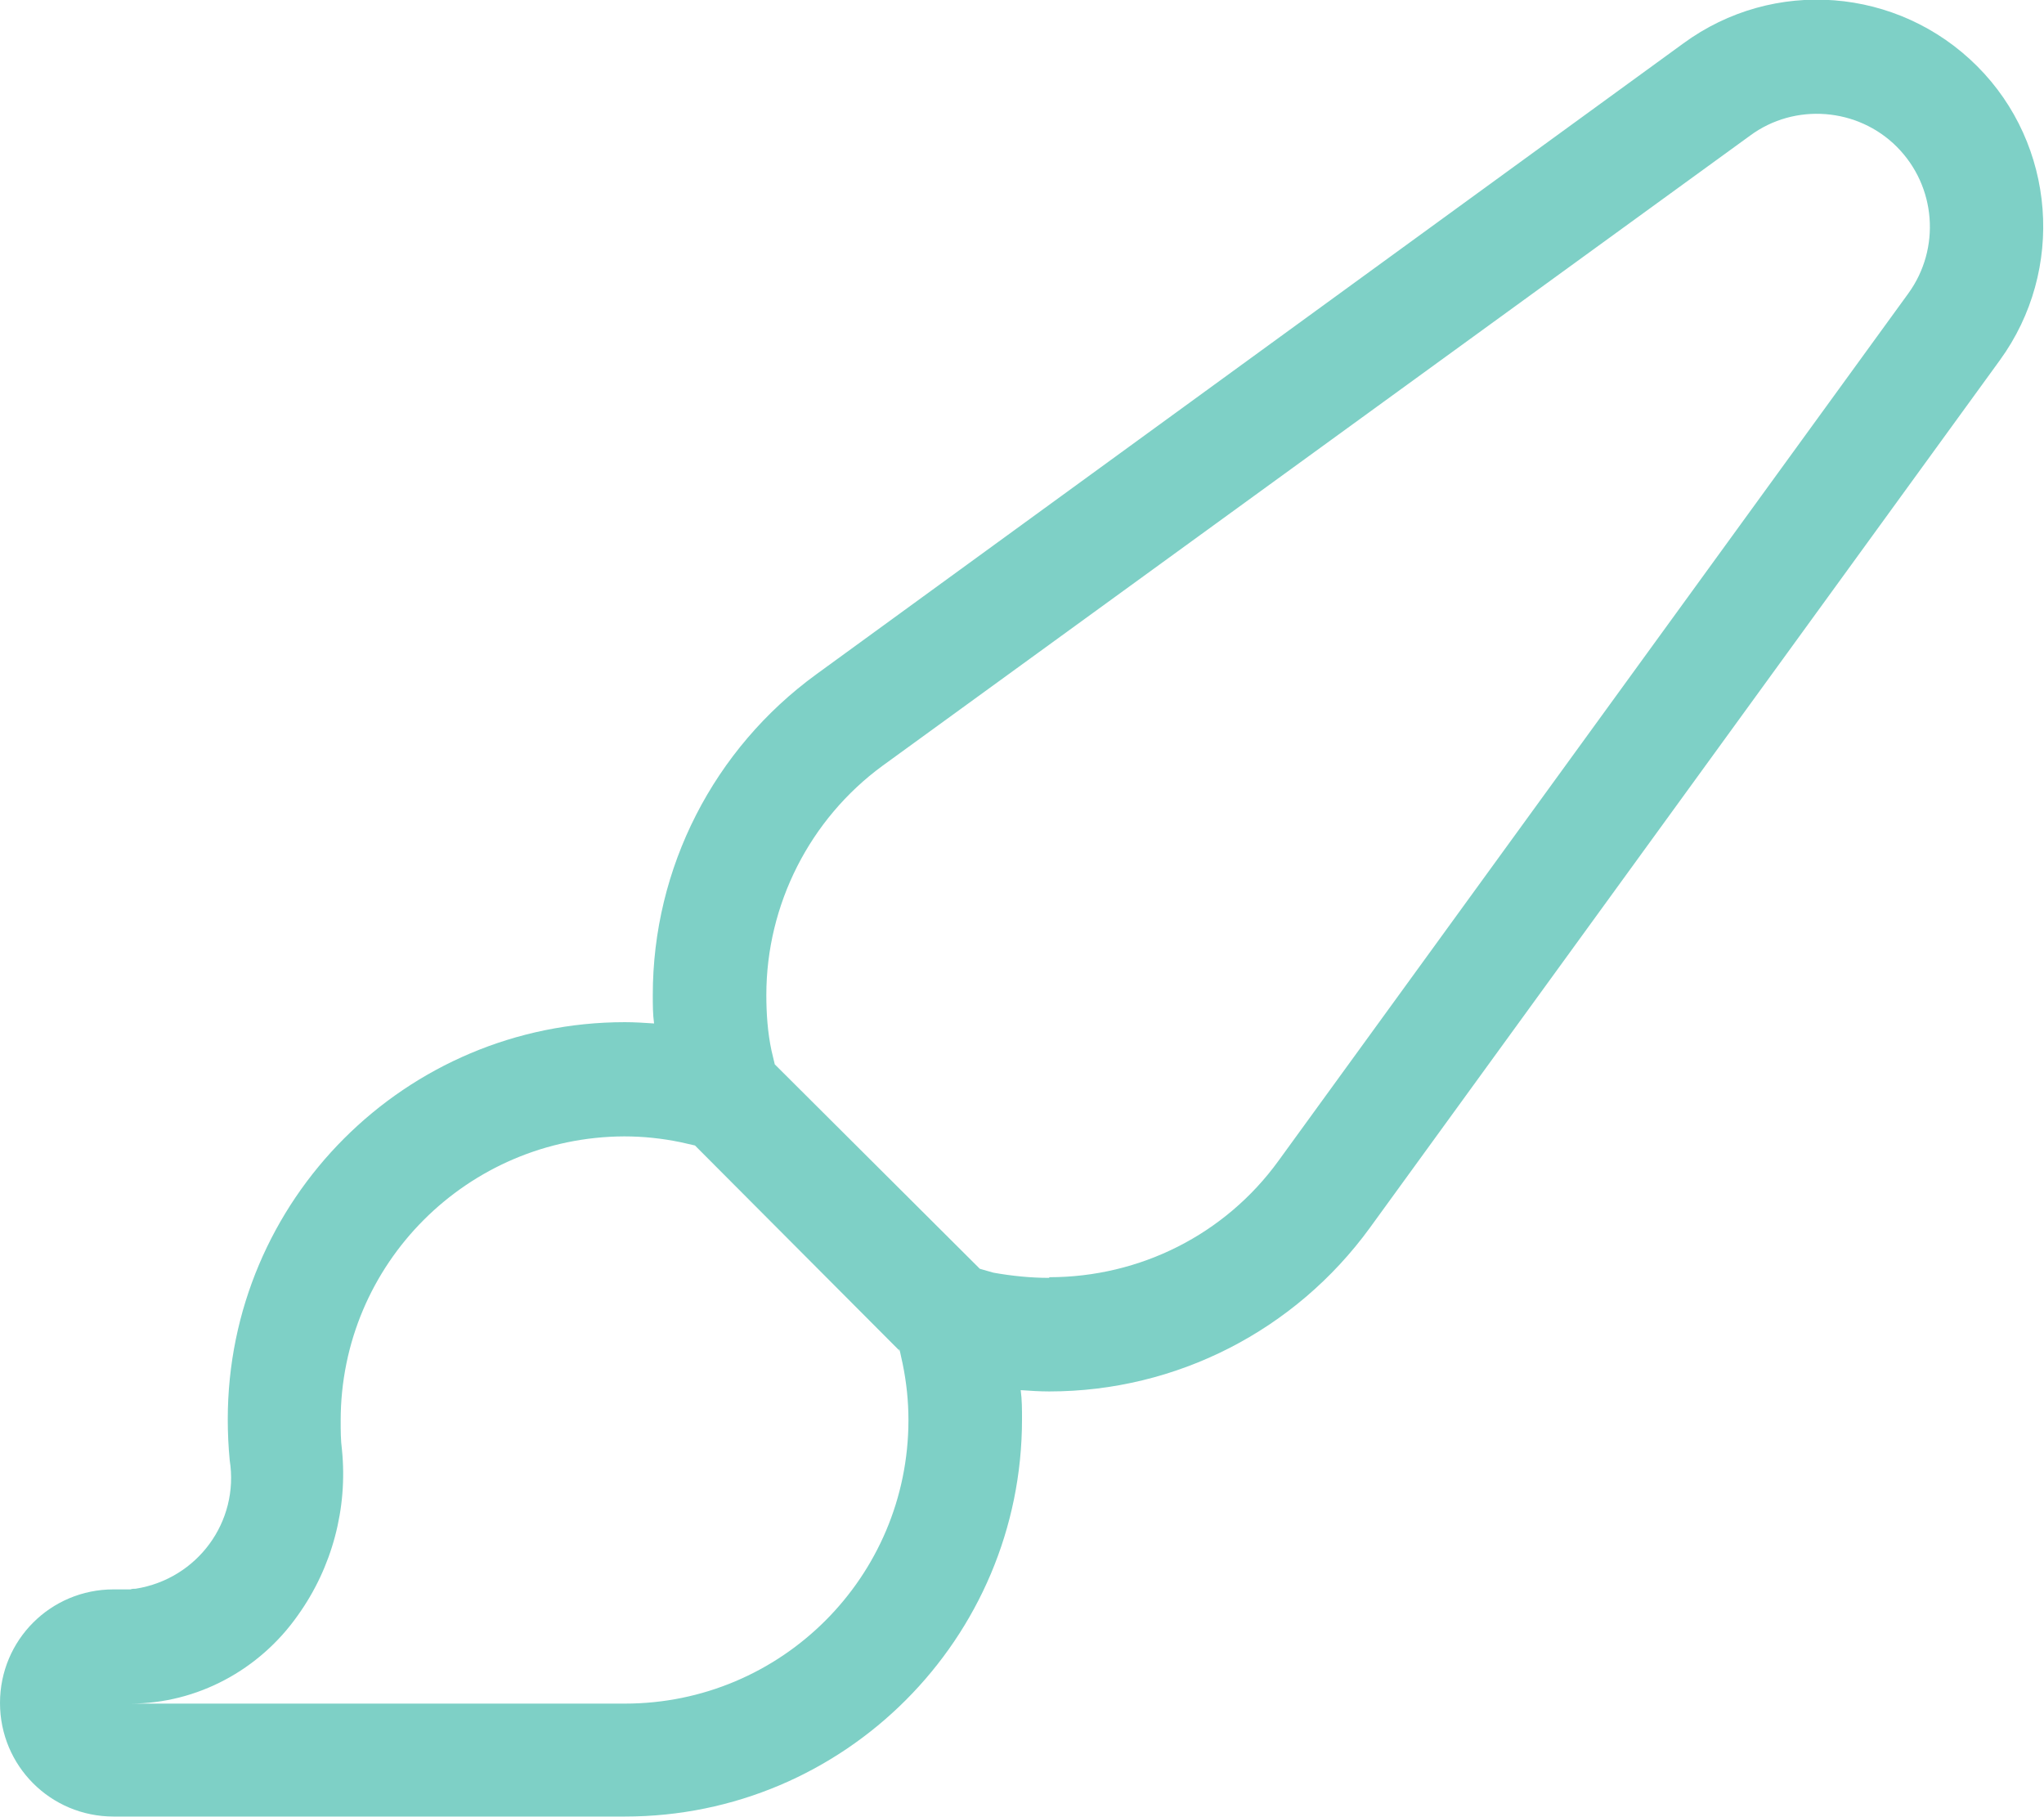
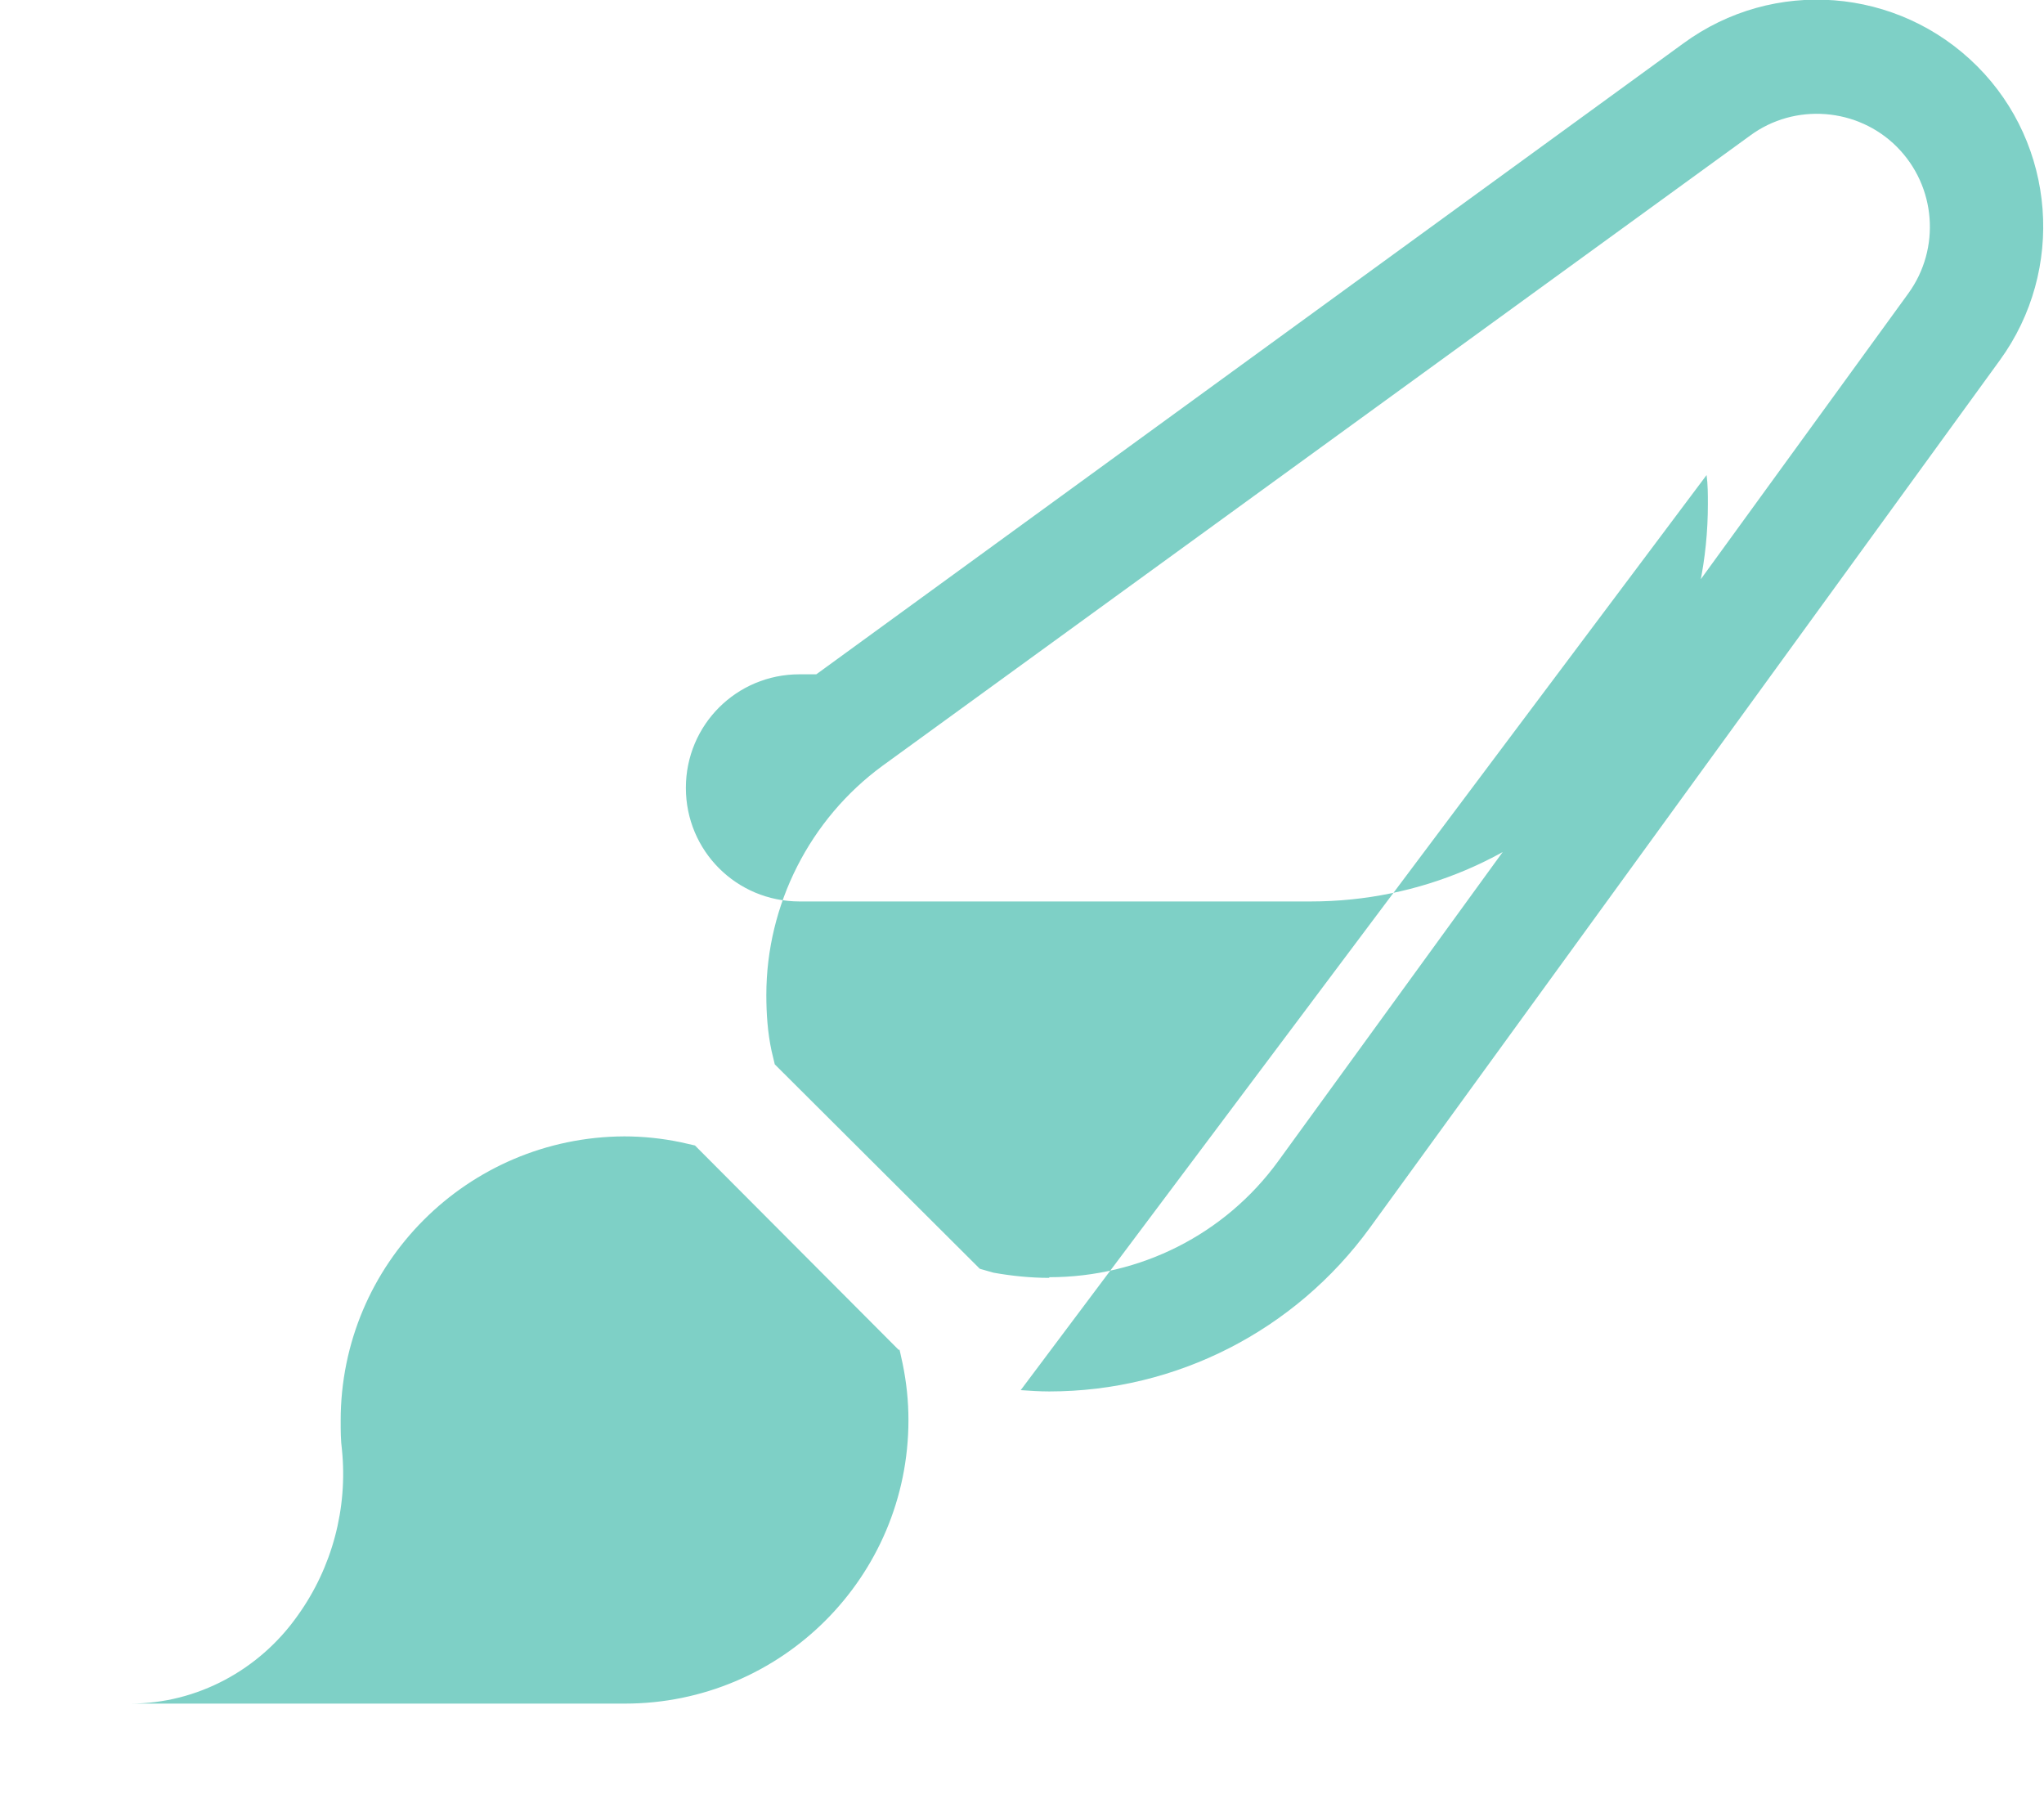
<svg xmlns="http://www.w3.org/2000/svg" id="Layer_1" viewBox="0 0 31.5 28">
  <defs>
    <style>
      .cls-1 {
        fill: #7ed0c6;
      }
    </style>
  </defs>
-   <path id="Path_275" class="cls-1" d="M16.17,19.69c-.29,0-.58-.03-.86-.08h0s-.21-.06-.21-.06l-3.16-3.15-.05-.21h0c-.06-.28-.08-.57-.08-.86,0-1.39.67-2.71,1.79-3.53L26.97,2.09c.69-.51,1.66-.43,2.26.17.61.61.68,1.57.18,2.26l-9.71,13.37c-.82,1.13-2.13,1.79-3.53,1.79ZM13.86,20.79c.02.07.03.14.05.22.06.29.09.58.09.87,0,2.42-1.96,4.37-4.37,4.37H2.01c1.03,0,1.99-.52,2.58-1.36.53-.74.77-1.65.68-2.55-.02-.15-.02-.3-.02-.45,0-2.42,1.96-4.37,4.37-4.38h0c.29,0,.58.03.87.09l.22.05,3.15,3.16h-.01ZM15.73,21.42c.14.01.29.02.44.02,1.96,0,3.79-.94,4.94-2.52l9.71-13.37c1.01-1.39.86-3.32-.35-4.53-1.22-1.22-3.14-1.37-4.53-.35l-13.36,9.72c-1.58,1.15-2.52,2.98-2.52,4.94,0,.15,0,.3.02.44-.15-.01-.3-.02-.45-.02-3.38,0-6.12,2.74-6.12,6.12,0,0,0,0,0,0,0,.21.01.42.03.63.15.95-.5,1.83-1.45,1.98-.03,0-.05,0-.08.01h-.26c-.97,0-1.75.78-1.75,1.75s.78,1.75,1.75,1.75h7.88c3.38,0,6.12-2.74,6.12-6.12,0,0,0,0,0,0,0-.15,0-.3-.02-.45h0Z" />
+   <path id="Path_275" class="cls-1" d="M16.17,19.69c-.29,0-.58-.03-.86-.08h0s-.21-.06-.21-.06l-3.16-3.15-.05-.21h0c-.06-.28-.08-.57-.08-.86,0-1.39.67-2.71,1.79-3.53L26.97,2.09c.69-.51,1.66-.43,2.26.17.61.61.68,1.57.18,2.26l-9.71,13.37c-.82,1.13-2.13,1.79-3.53,1.79ZM13.86,20.79c.02.07.03.14.05.22.06.29.09.58.09.87,0,2.42-1.96,4.37-4.37,4.37H2.01c1.03,0,1.99-.52,2.58-1.36.53-.74.77-1.65.68-2.55-.02-.15-.02-.3-.02-.45,0-2.42,1.96-4.37,4.37-4.38h0c.29,0,.58.03.87.09l.22.05,3.15,3.16h-.01ZM15.73,21.42c.14.01.29.02.44.02,1.96,0,3.79-.94,4.94-2.52l9.71-13.37c1.01-1.39.86-3.32-.35-4.53-1.22-1.22-3.14-1.37-4.53-.35l-13.36,9.72h-.26c-.97,0-1.75.78-1.75,1.75s.78,1.75,1.75,1.75h7.88c3.38,0,6.12-2.74,6.12-6.12,0,0,0,0,0,0,0-.15,0-.3-.02-.45h0Z" />
</svg>